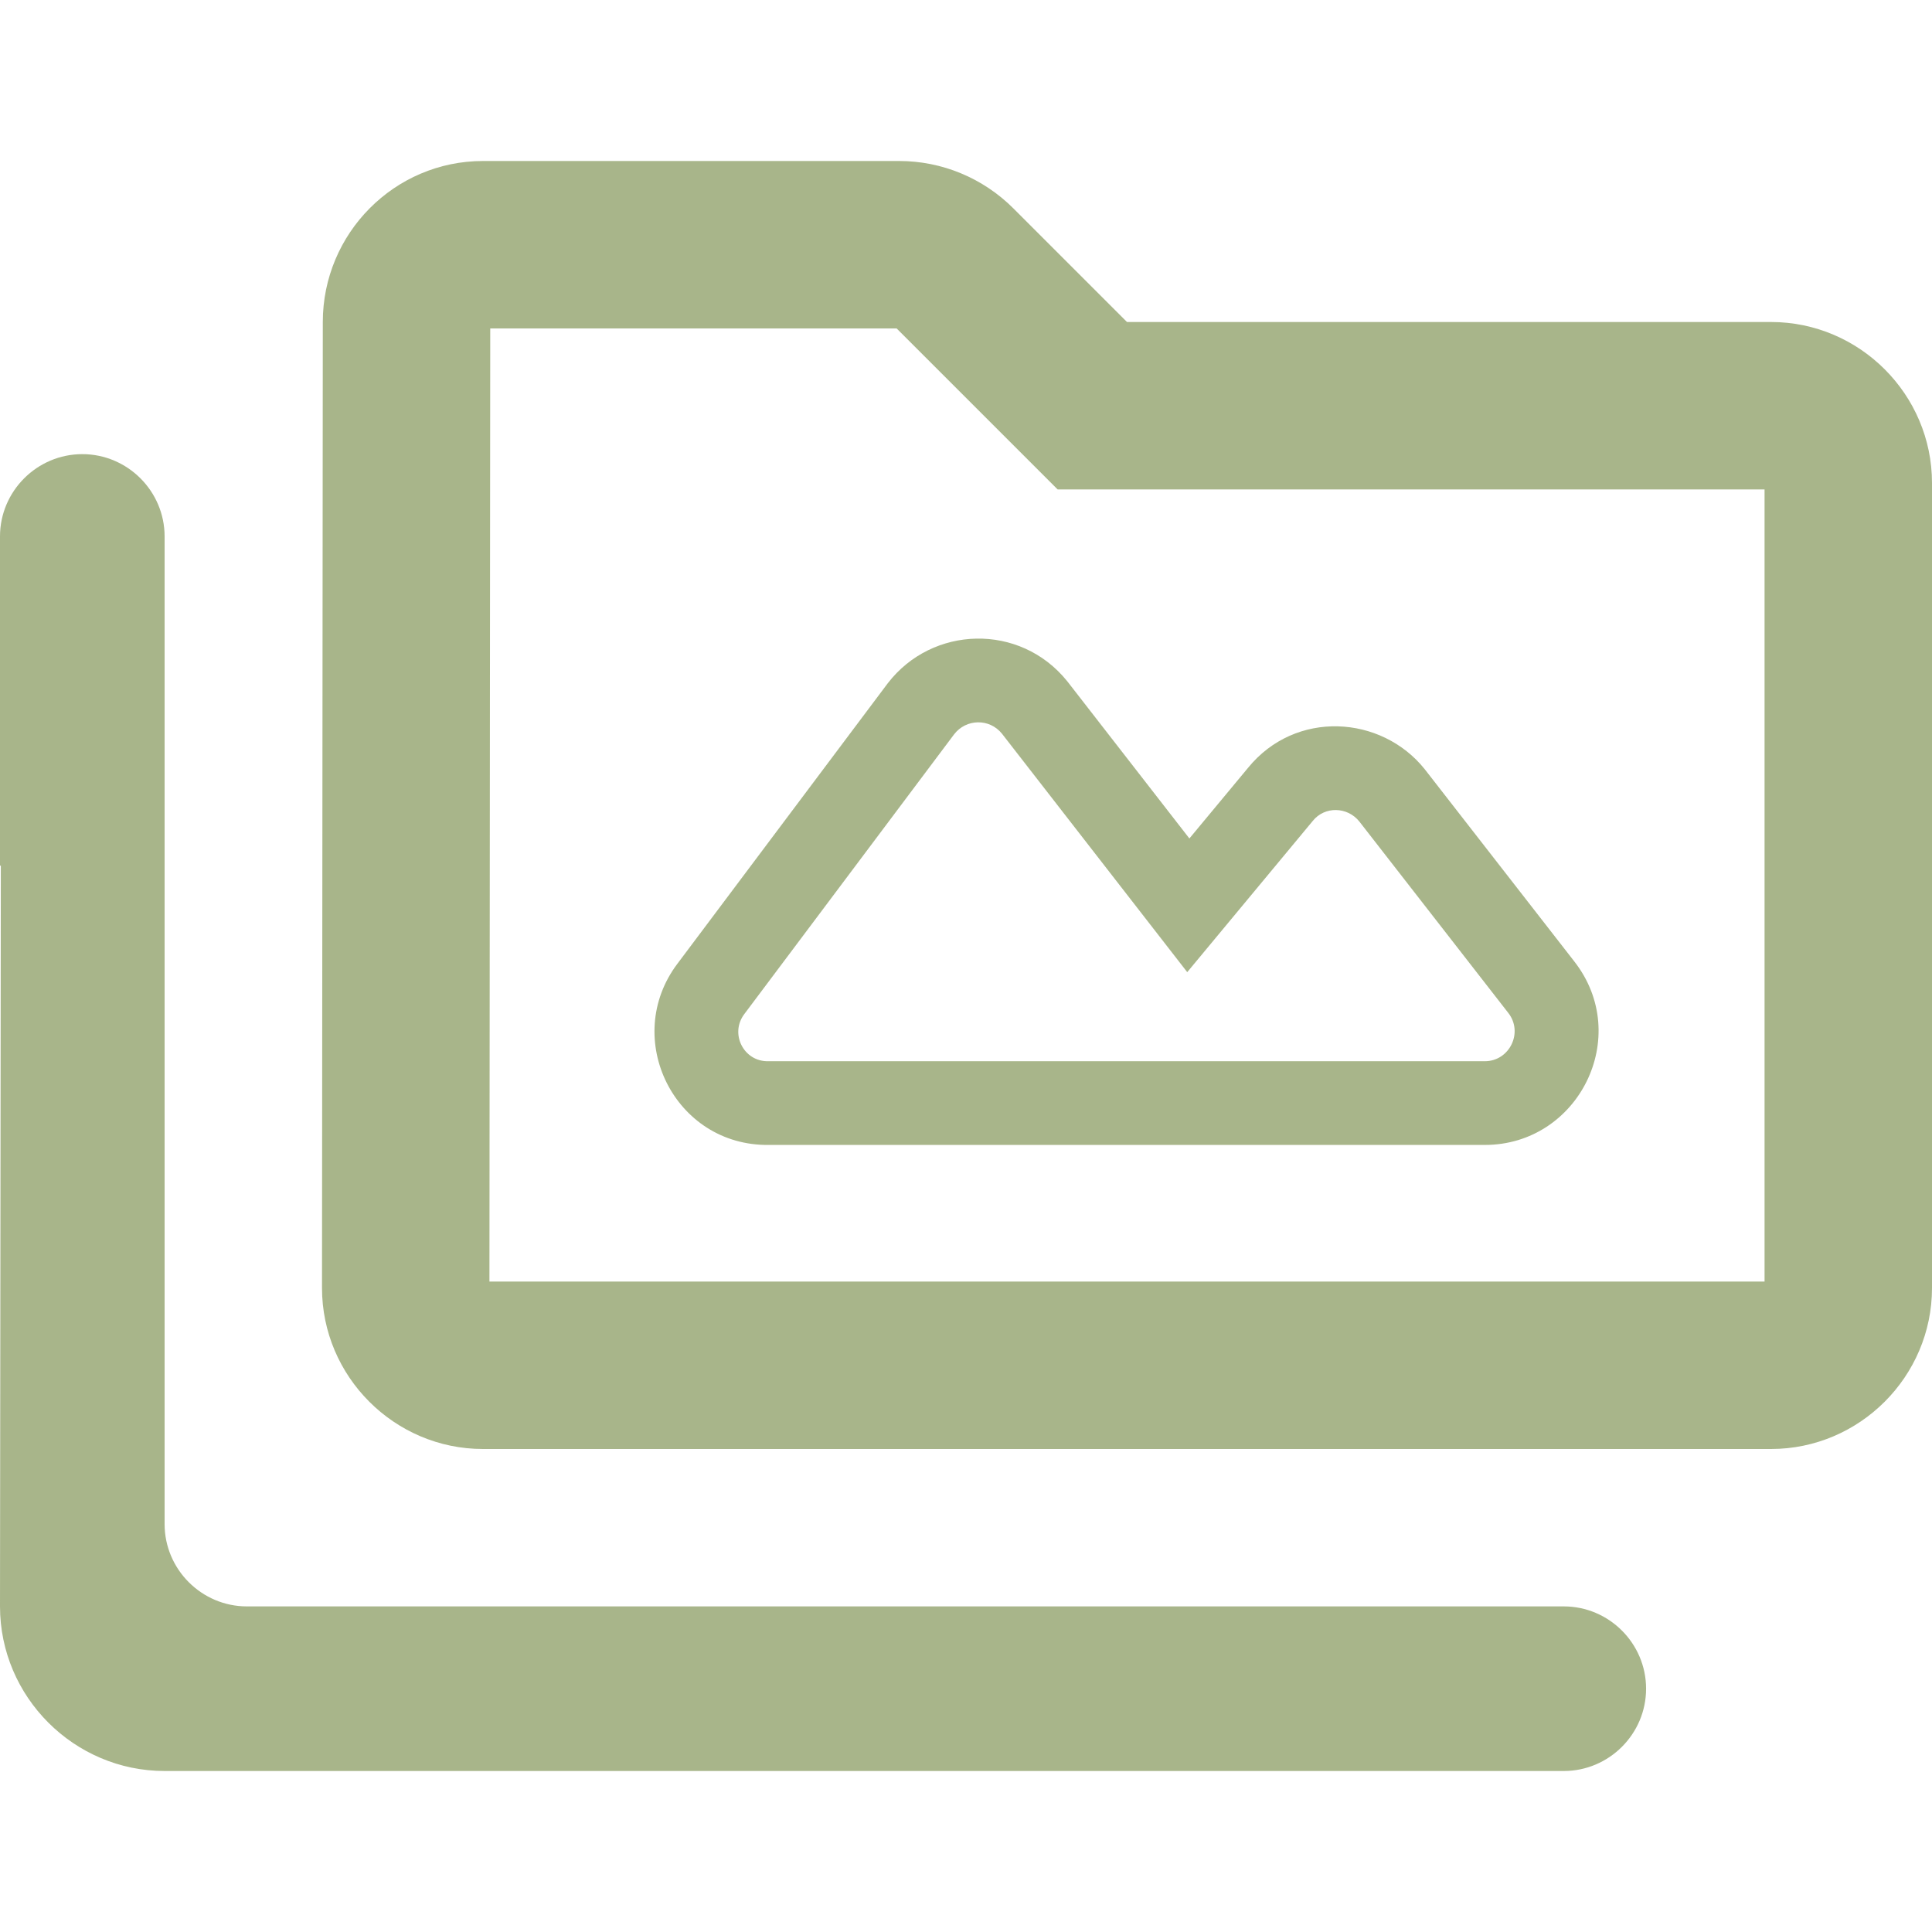
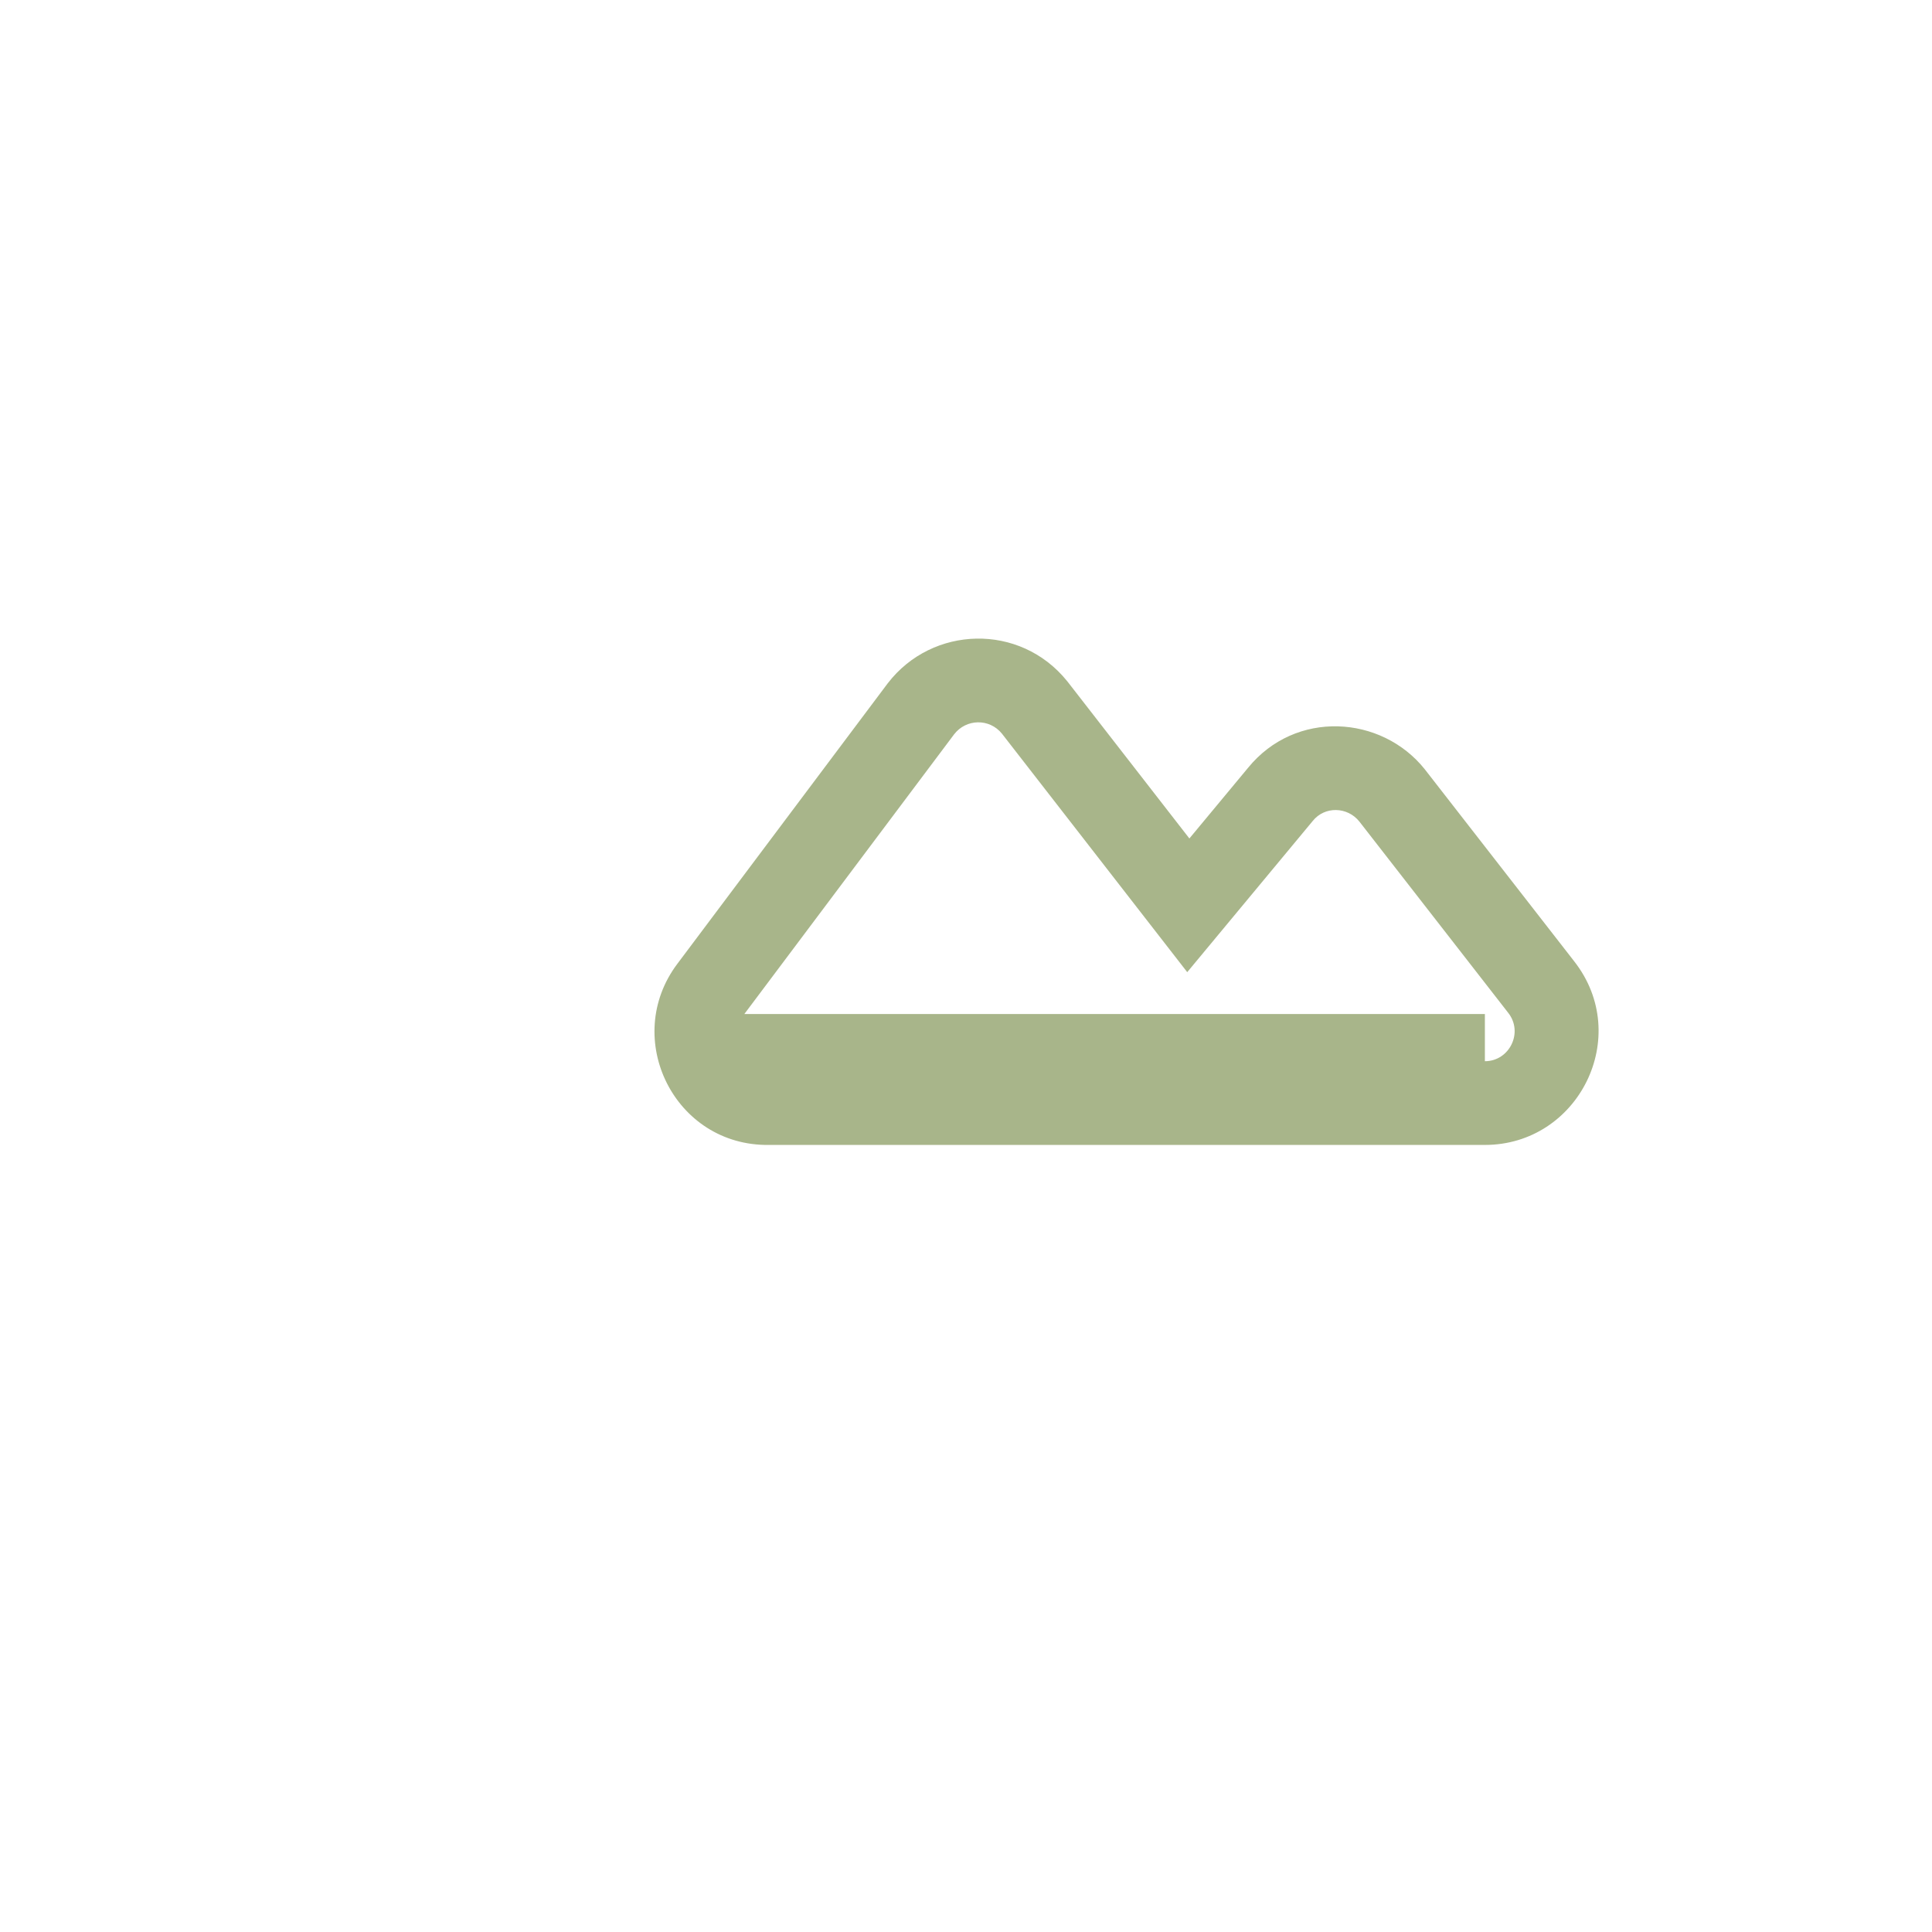
<svg xmlns="http://www.w3.org/2000/svg" width="96" height="96" viewBox="0 0 96 96" fill="none">
-   <path d="M4.09 22.566C1.84 22.566 0 24.406 0 26.655V43.014H0.041L0 79.821C0 84.319 3.681 88 8.179 88H77.703C79.953 88 81.793 86.16 81.793 83.91C81.793 81.661 79.953 79.821 77.703 79.821H12.269C10.02 79.821 8.179 77.98 8.179 75.731V26.655C8.179 24.406 6.339 22.566 4.09 22.566Z" fill="#A8B58A" />
-   <path fill-rule="evenodd" clip-rule="evenodd" d="M52.554 24.32L44.554 16.32H24.36L24.32 63.68H87.68V24.32H52.554ZM16 64L16.04 16C16.04 11.6 19.6 8 24 8H44.68C46.8 8 48.84 8.84 50.36 10.36L56 16H88C92.4 16 96 19.6 96 24V64C96 68.4 92.4 72 88 72H24C19.6 72 16 68.4 16 64Z" fill="#A8B58A" />
-   <path fill-rule="evenodd" clip-rule="evenodd" d="M73.783 52.731C75.001 52.731 75.713 51.305 74.941 50.325L67.546 40.822C66.952 40.079 65.824 40.05 65.23 40.792L58.993 48.306L49.787 36.456C49.163 35.684 48.005 35.714 47.411 36.486L36.987 50.385C36.244 51.365 36.957 52.761 38.175 52.731H73.783ZM33.663 47.883C30.869 51.588 33.511 56.956 38.212 56.891H73.783C78.437 56.891 81.145 51.497 78.218 47.763C78.215 47.759 78.212 47.755 78.209 47.751L70.812 38.245L70.795 38.223C68.641 35.531 64.372 35.253 62.012 38.156L59.1 41.663L53.048 33.873L53.023 33.842C50.681 30.943 46.321 31.08 44.114 33.95L44.098 33.97L33.663 47.883Z" fill="#A8B58A" />
+   <path fill-rule="evenodd" clip-rule="evenodd" d="M73.783 52.731C75.001 52.731 75.713 51.305 74.941 50.325L67.546 40.822C66.952 40.079 65.824 40.05 65.23 40.792L58.993 48.306L49.787 36.456C49.163 35.684 48.005 35.714 47.411 36.486L36.987 50.385H73.783ZM33.663 47.883C30.869 51.588 33.511 56.956 38.212 56.891H73.783C78.437 56.891 81.145 51.497 78.218 47.763C78.215 47.759 78.212 47.755 78.209 47.751L70.812 38.245L70.795 38.223C68.641 35.531 64.372 35.253 62.012 38.156L59.1 41.663L53.048 33.873L53.023 33.842C50.681 30.943 46.321 31.08 44.114 33.95L44.098 33.97L33.663 47.883Z" fill="#A8B58A" />
</svg>